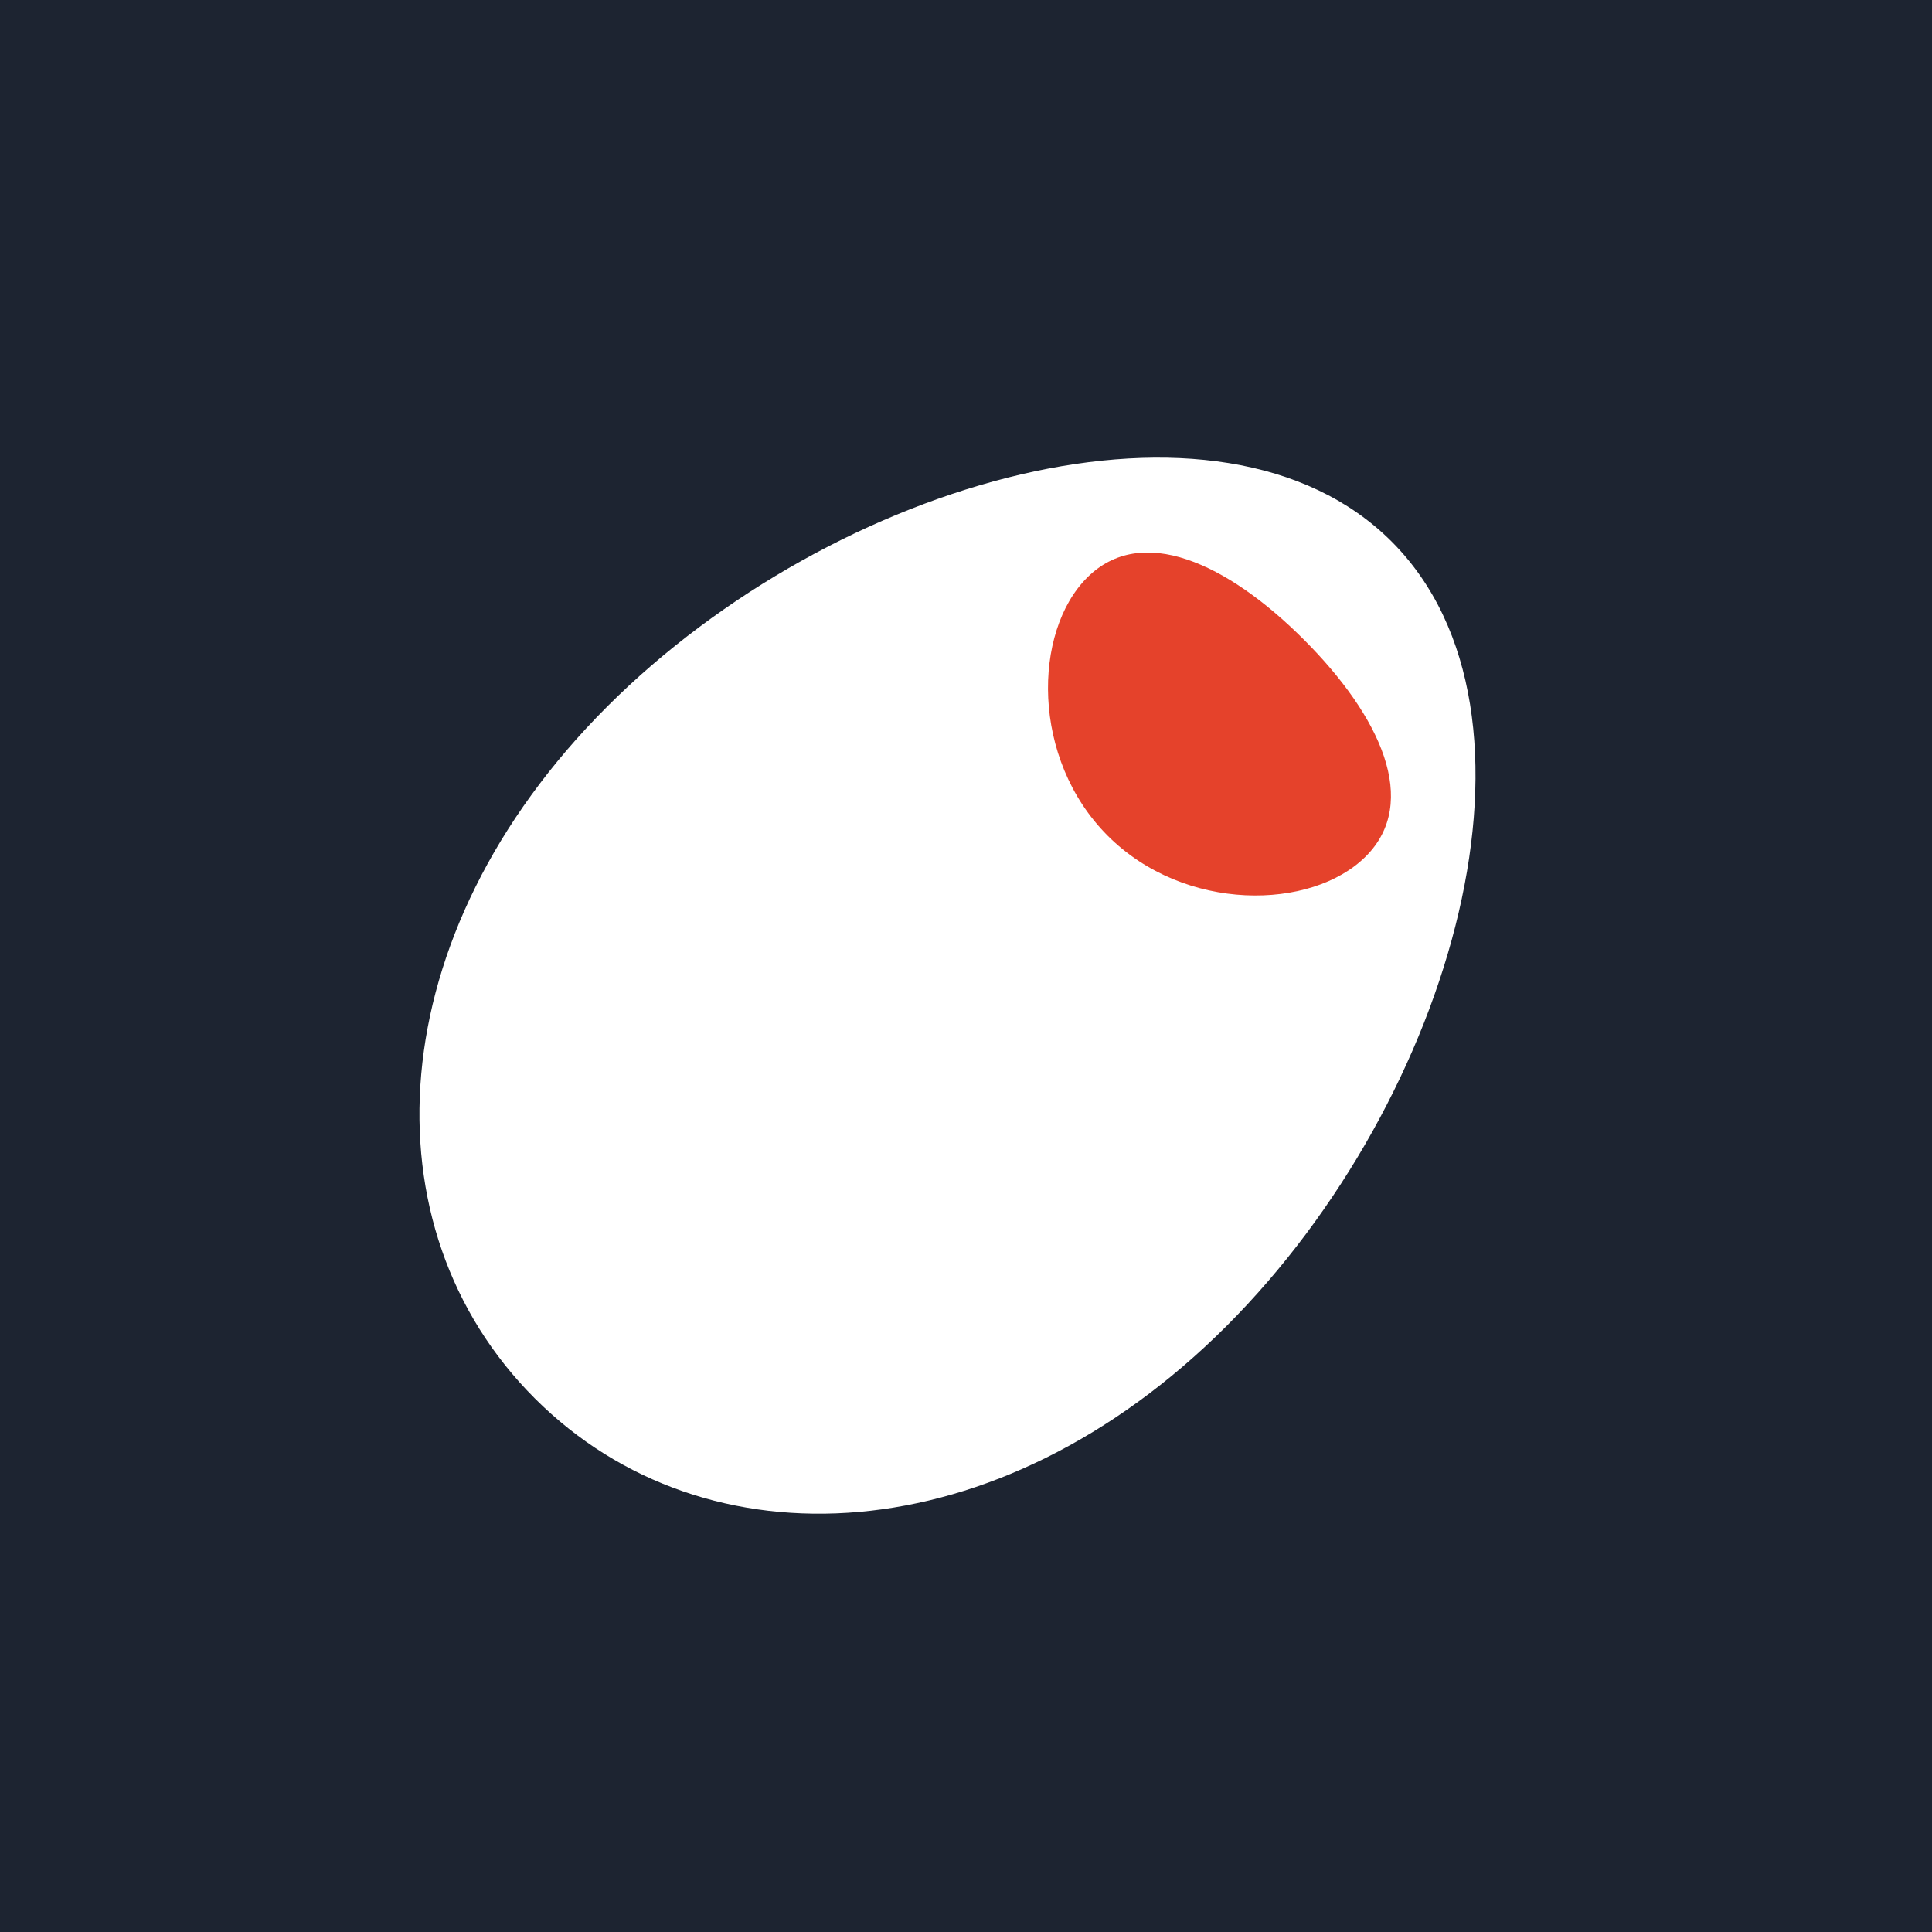
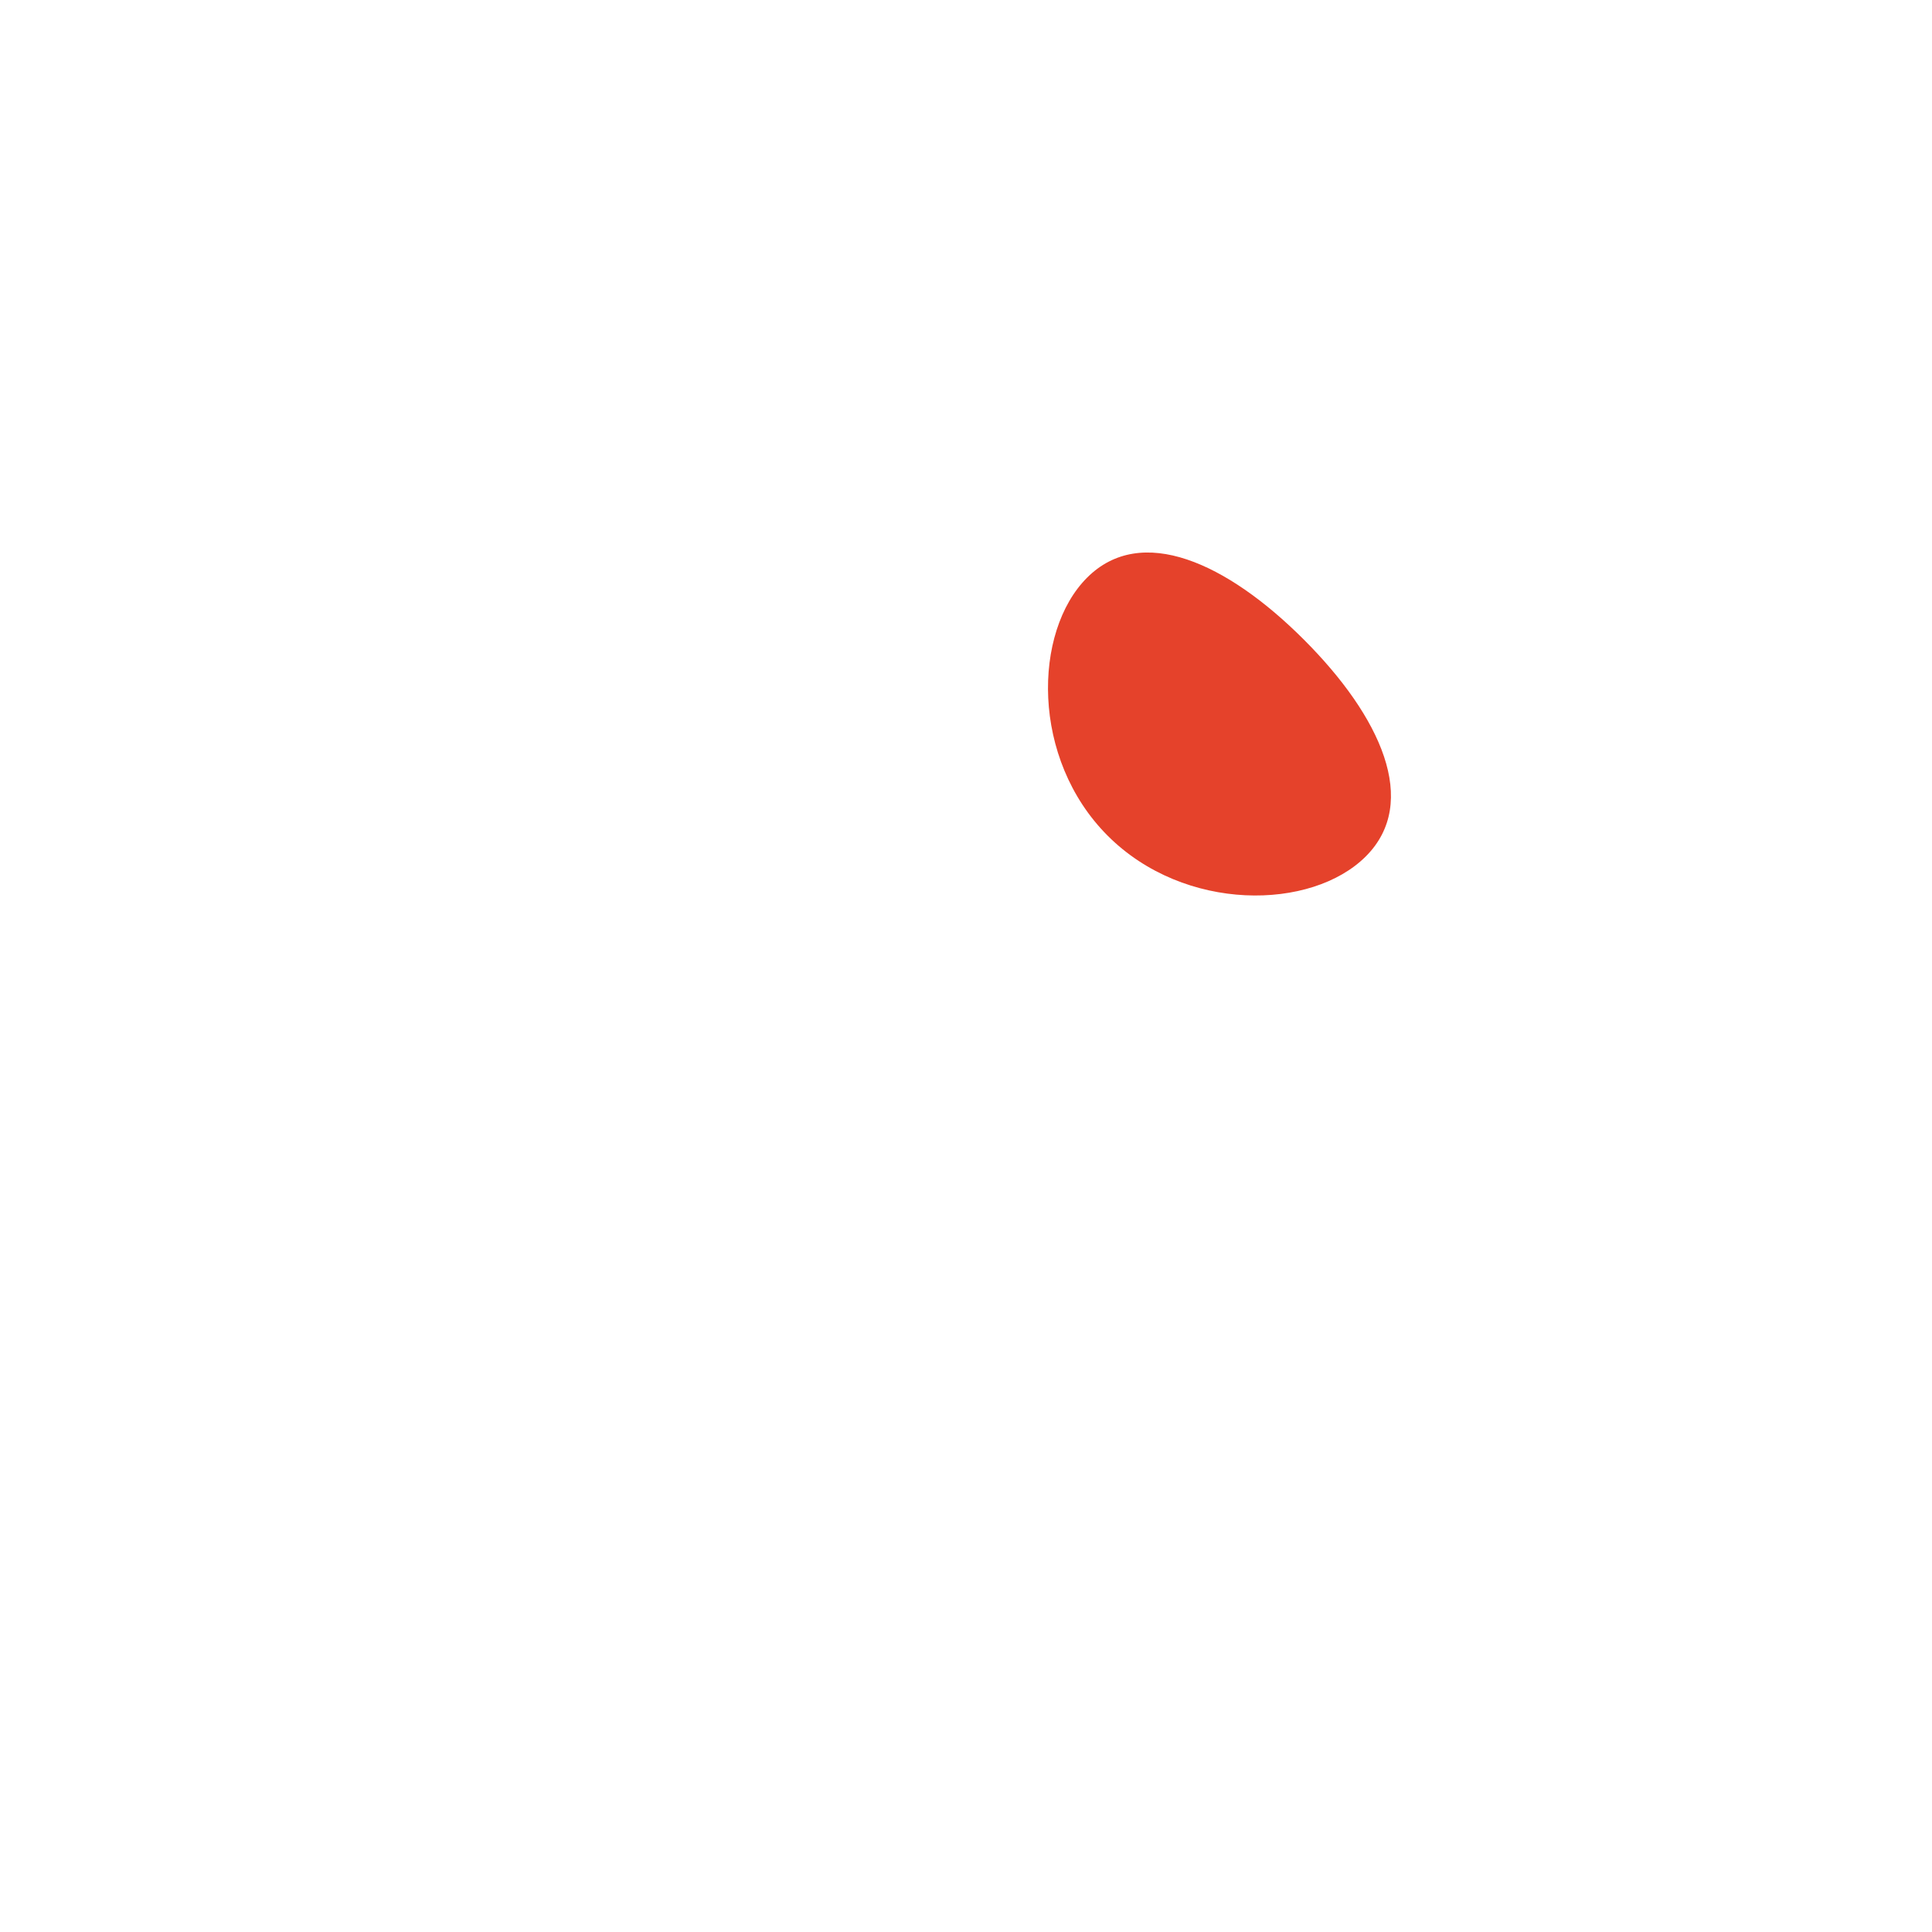
<svg xmlns="http://www.w3.org/2000/svg" width="100" height="100" viewBox="0 0 100 100" fill="none">
-   <rect width="100" height="100" fill="#1D2431" />
-   <path d="M63.481 68.639C51.676 80.444 36.533 81.233 27.68 72.38C18.827 63.527 19.616 48.384 31.421 36.579C43.225 24.775 63.177 19.177 72.03 28.03C80.883 36.883 75.285 56.835 63.481 68.639Z" fill="white" />
  <path d="M57.336 43.259C53.352 39.275 53.464 32.704 56.267 29.9C59.071 27.097 63.504 29.122 67.488 33.106C71.472 37.09 73.498 41.524 70.694 44.327C67.891 47.131 61.32 47.242 57.336 43.259Z" fill="#E5422B" />
</svg>